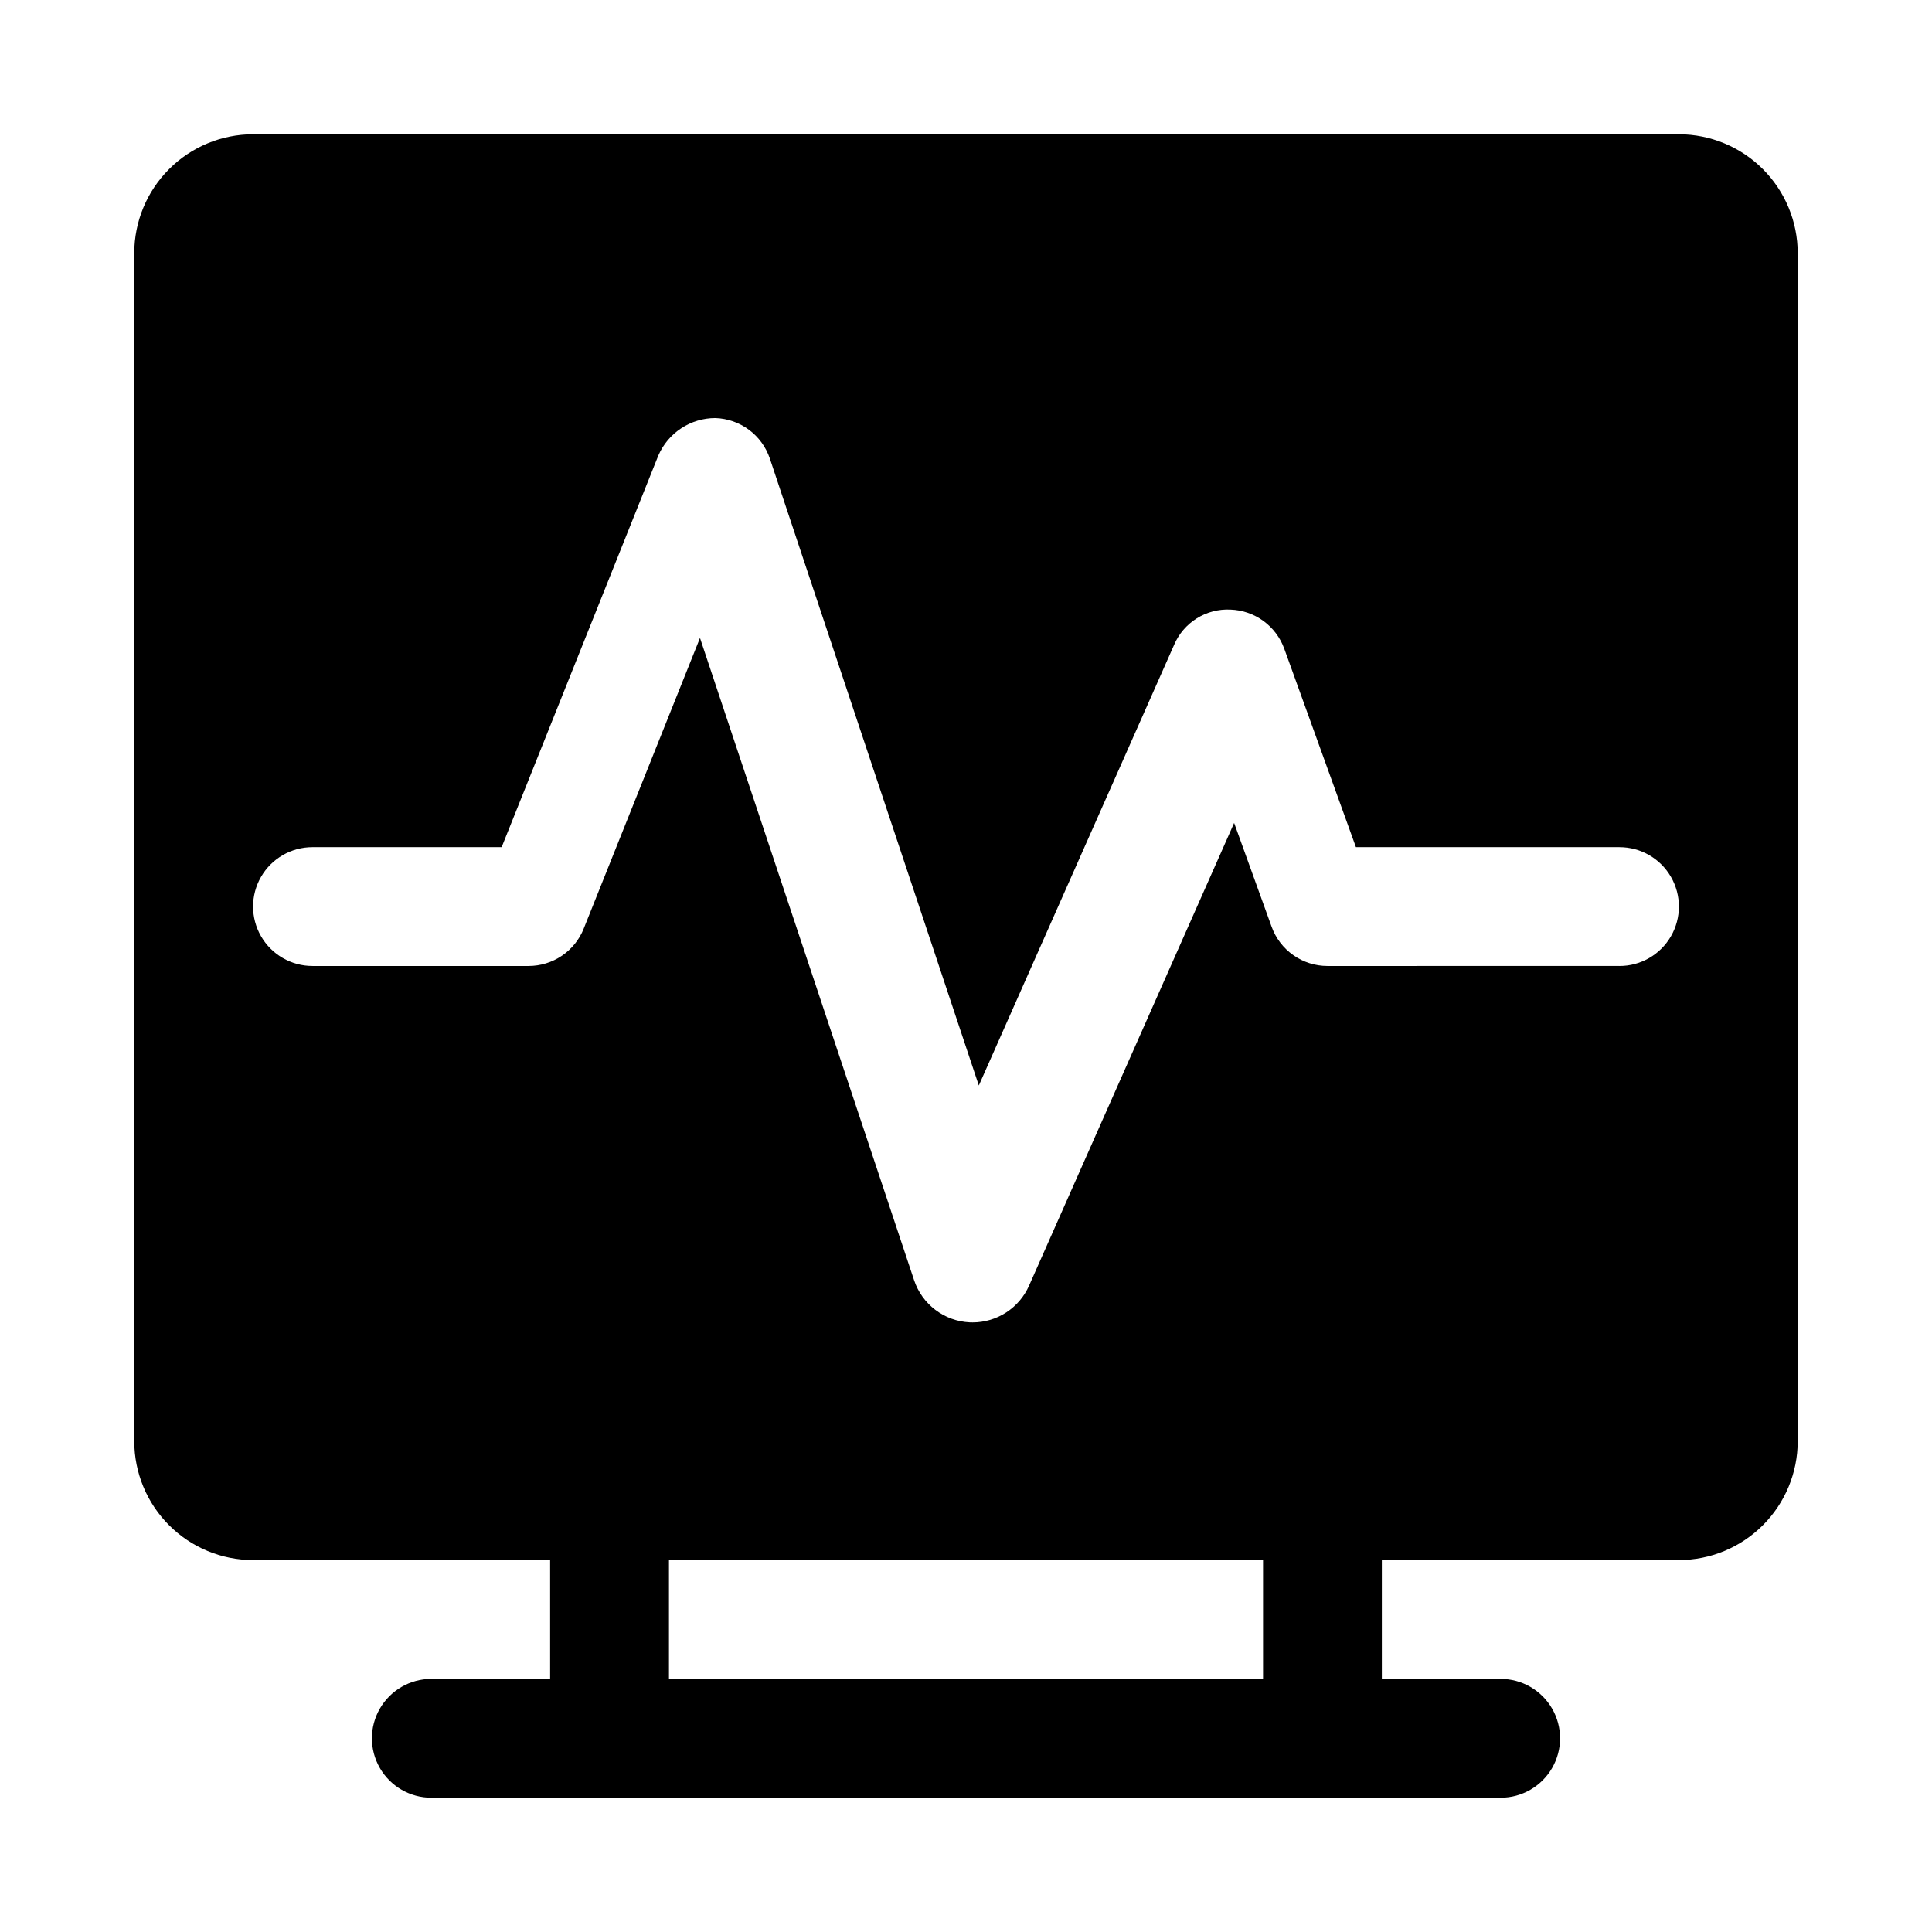
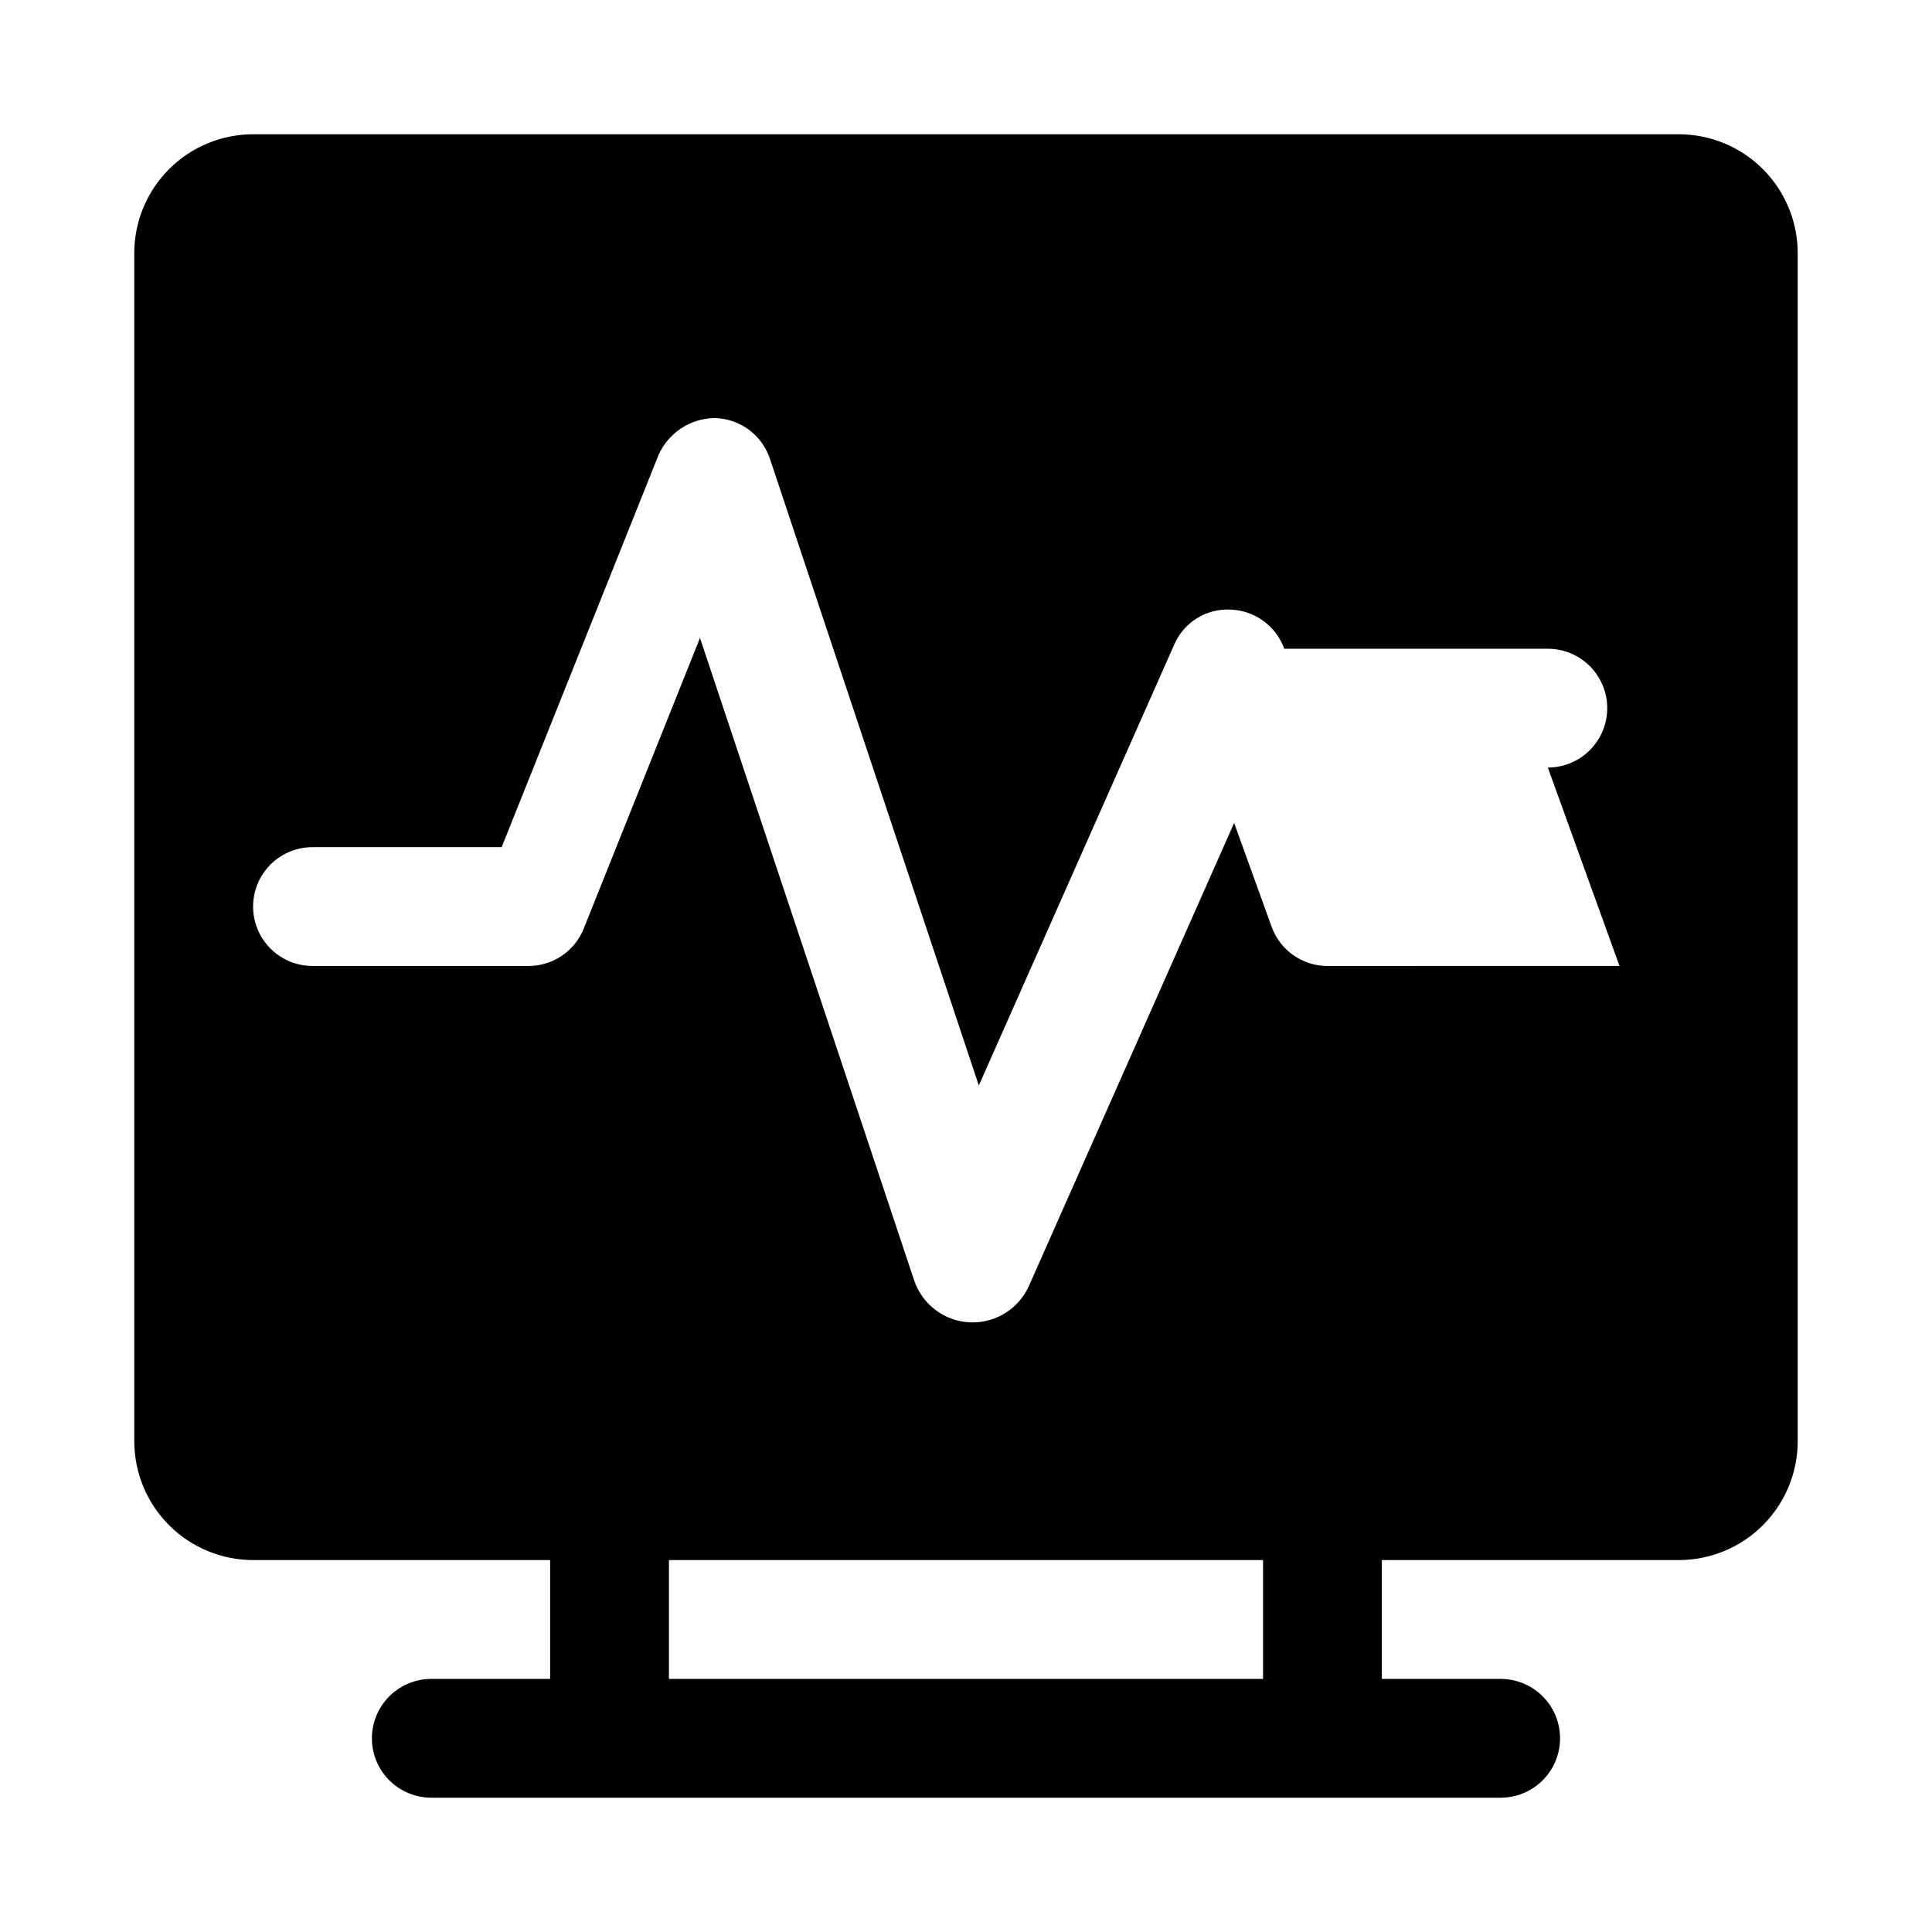
<svg xmlns="http://www.w3.org/2000/svg" fill="#000000" width="800px" height="800px" version="1.1" viewBox="144 144 512 512">
-   <path d="m588.93 179.58h-377.86c-8.348 0.008-16.352 3.328-22.254 9.234-5.906 5.902-9.227 13.906-9.234 22.254v314.88c0.008 8.352 3.328 16.352 9.234 22.258 5.902 5.902 13.906 9.223 22.254 9.23h78.719v31.488h-31.488c-5.625 0-10.82 3.004-13.633 7.875-2.812 4.871-2.812 10.871 0 15.742 2.812 4.871 8.008 7.871 13.633 7.871h283.39c5.625 0 10.82-3 13.633-7.871 2.812-4.871 2.812-10.871 0-15.742-2.812-4.871-8.008-7.875-13.633-7.875h-31.488v-31.488h78.719c8.348-0.008 16.352-3.332 22.254-9.234 5.902-5.902 9.227-13.906 9.234-22.254v-314.88c-0.008-8.348-3.332-16.352-9.234-22.254-5.902-5.902-13.906-9.223-22.254-9.234zm-110.21 409.34h-157.44v-31.488h157.44zm94.465-188.93-77.391 0.004c-3.234 0-6.394-1-9.043-2.859s-4.66-4.492-5.758-7.535l-9.934-27.512-54.355 122.64c-1.281 2.891-3.375 5.348-6.027 7.074-2.648 1.727-5.746 2.648-8.906 2.648-0.266 0-0.527 0-0.789-0.016h-0.004c-3.293-0.156-6.465-1.309-9.094-3.301-2.625-1.992-4.594-4.731-5.637-7.859l-56.742-170.21-30.812 77.027 0.004 0.004c-1.172 2.922-3.188 5.426-5.793 7.191-2.606 1.762-5.684 2.707-8.828 2.707h-57.262c-5.625 0-10.82-3.004-13.633-7.875s-2.812-10.871 0-15.742c2.812-4.871 8.008-7.871 13.633-7.871h50.133l41.527-103.81c1.277-2.938 3.387-5.441 6.066-7.199 2.68-1.758 5.812-2.699 9.016-2.703 3.223 0.098 6.34 1.184 8.93 3.109 2.586 1.922 4.523 4.594 5.547 7.652l55.367 166.11 51.754-116.77h-0.004c1.234-2.902 3.332-5.352 6.004-7.023s5.793-2.484 8.941-2.324c3.141 0.105 6.176 1.152 8.719 3.004 2.539 1.848 4.465 4.418 5.535 7.371l18.988 52.586h69.848c5.625 0 10.82 3 13.633 7.871 2.812 4.871 2.812 10.871 0 15.742s-8.008 7.875-13.633 7.875z" />
+   <path d="m588.93 179.58h-377.86c-8.348 0.008-16.352 3.328-22.254 9.234-5.906 5.902-9.227 13.906-9.234 22.254v314.88c0.008 8.352 3.328 16.352 9.234 22.258 5.902 5.902 13.906 9.223 22.254 9.23h78.719v31.488h-31.488c-5.625 0-10.82 3.004-13.633 7.875-2.812 4.871-2.812 10.871 0 15.742 2.812 4.871 8.008 7.871 13.633 7.871h283.39c5.625 0 10.82-3 13.633-7.871 2.812-4.871 2.812-10.871 0-15.742-2.812-4.871-8.008-7.875-13.633-7.875h-31.488v-31.488h78.719c8.348-0.008 16.352-3.332 22.254-9.234 5.902-5.902 9.227-13.906 9.234-22.254v-314.88c-0.008-8.348-3.332-16.352-9.234-22.254-5.902-5.902-13.906-9.223-22.254-9.234zm-110.21 409.34h-157.44v-31.488h157.44zm94.465-188.93-77.391 0.004c-3.234 0-6.394-1-9.043-2.859s-4.66-4.492-5.758-7.535l-9.934-27.512-54.355 122.64c-1.281 2.891-3.375 5.348-6.027 7.074-2.648 1.727-5.746 2.648-8.906 2.648-0.266 0-0.527 0-0.789-0.016h-0.004c-3.293-0.156-6.465-1.309-9.094-3.301-2.625-1.992-4.594-4.731-5.637-7.859l-56.742-170.21-30.812 77.027 0.004 0.004c-1.172 2.922-3.188 5.426-5.793 7.191-2.606 1.762-5.684 2.707-8.828 2.707h-57.262c-5.625 0-10.82-3.004-13.633-7.875s-2.812-10.871 0-15.742c2.812-4.871 8.008-7.871 13.633-7.871h50.133l41.527-103.81c1.277-2.938 3.387-5.441 6.066-7.199 2.68-1.758 5.812-2.699 9.016-2.703 3.223 0.098 6.34 1.184 8.93 3.109 2.586 1.922 4.523 4.594 5.547 7.652l55.367 166.11 51.754-116.77h-0.004c1.234-2.902 3.332-5.352 6.004-7.023s5.793-2.484 8.941-2.324c3.141 0.105 6.176 1.152 8.719 3.004 2.539 1.848 4.465 4.418 5.535 7.371h69.848c5.625 0 10.82 3 13.633 7.871 2.812 4.871 2.812 10.871 0 15.742s-8.008 7.875-13.633 7.875z" />
</svg>